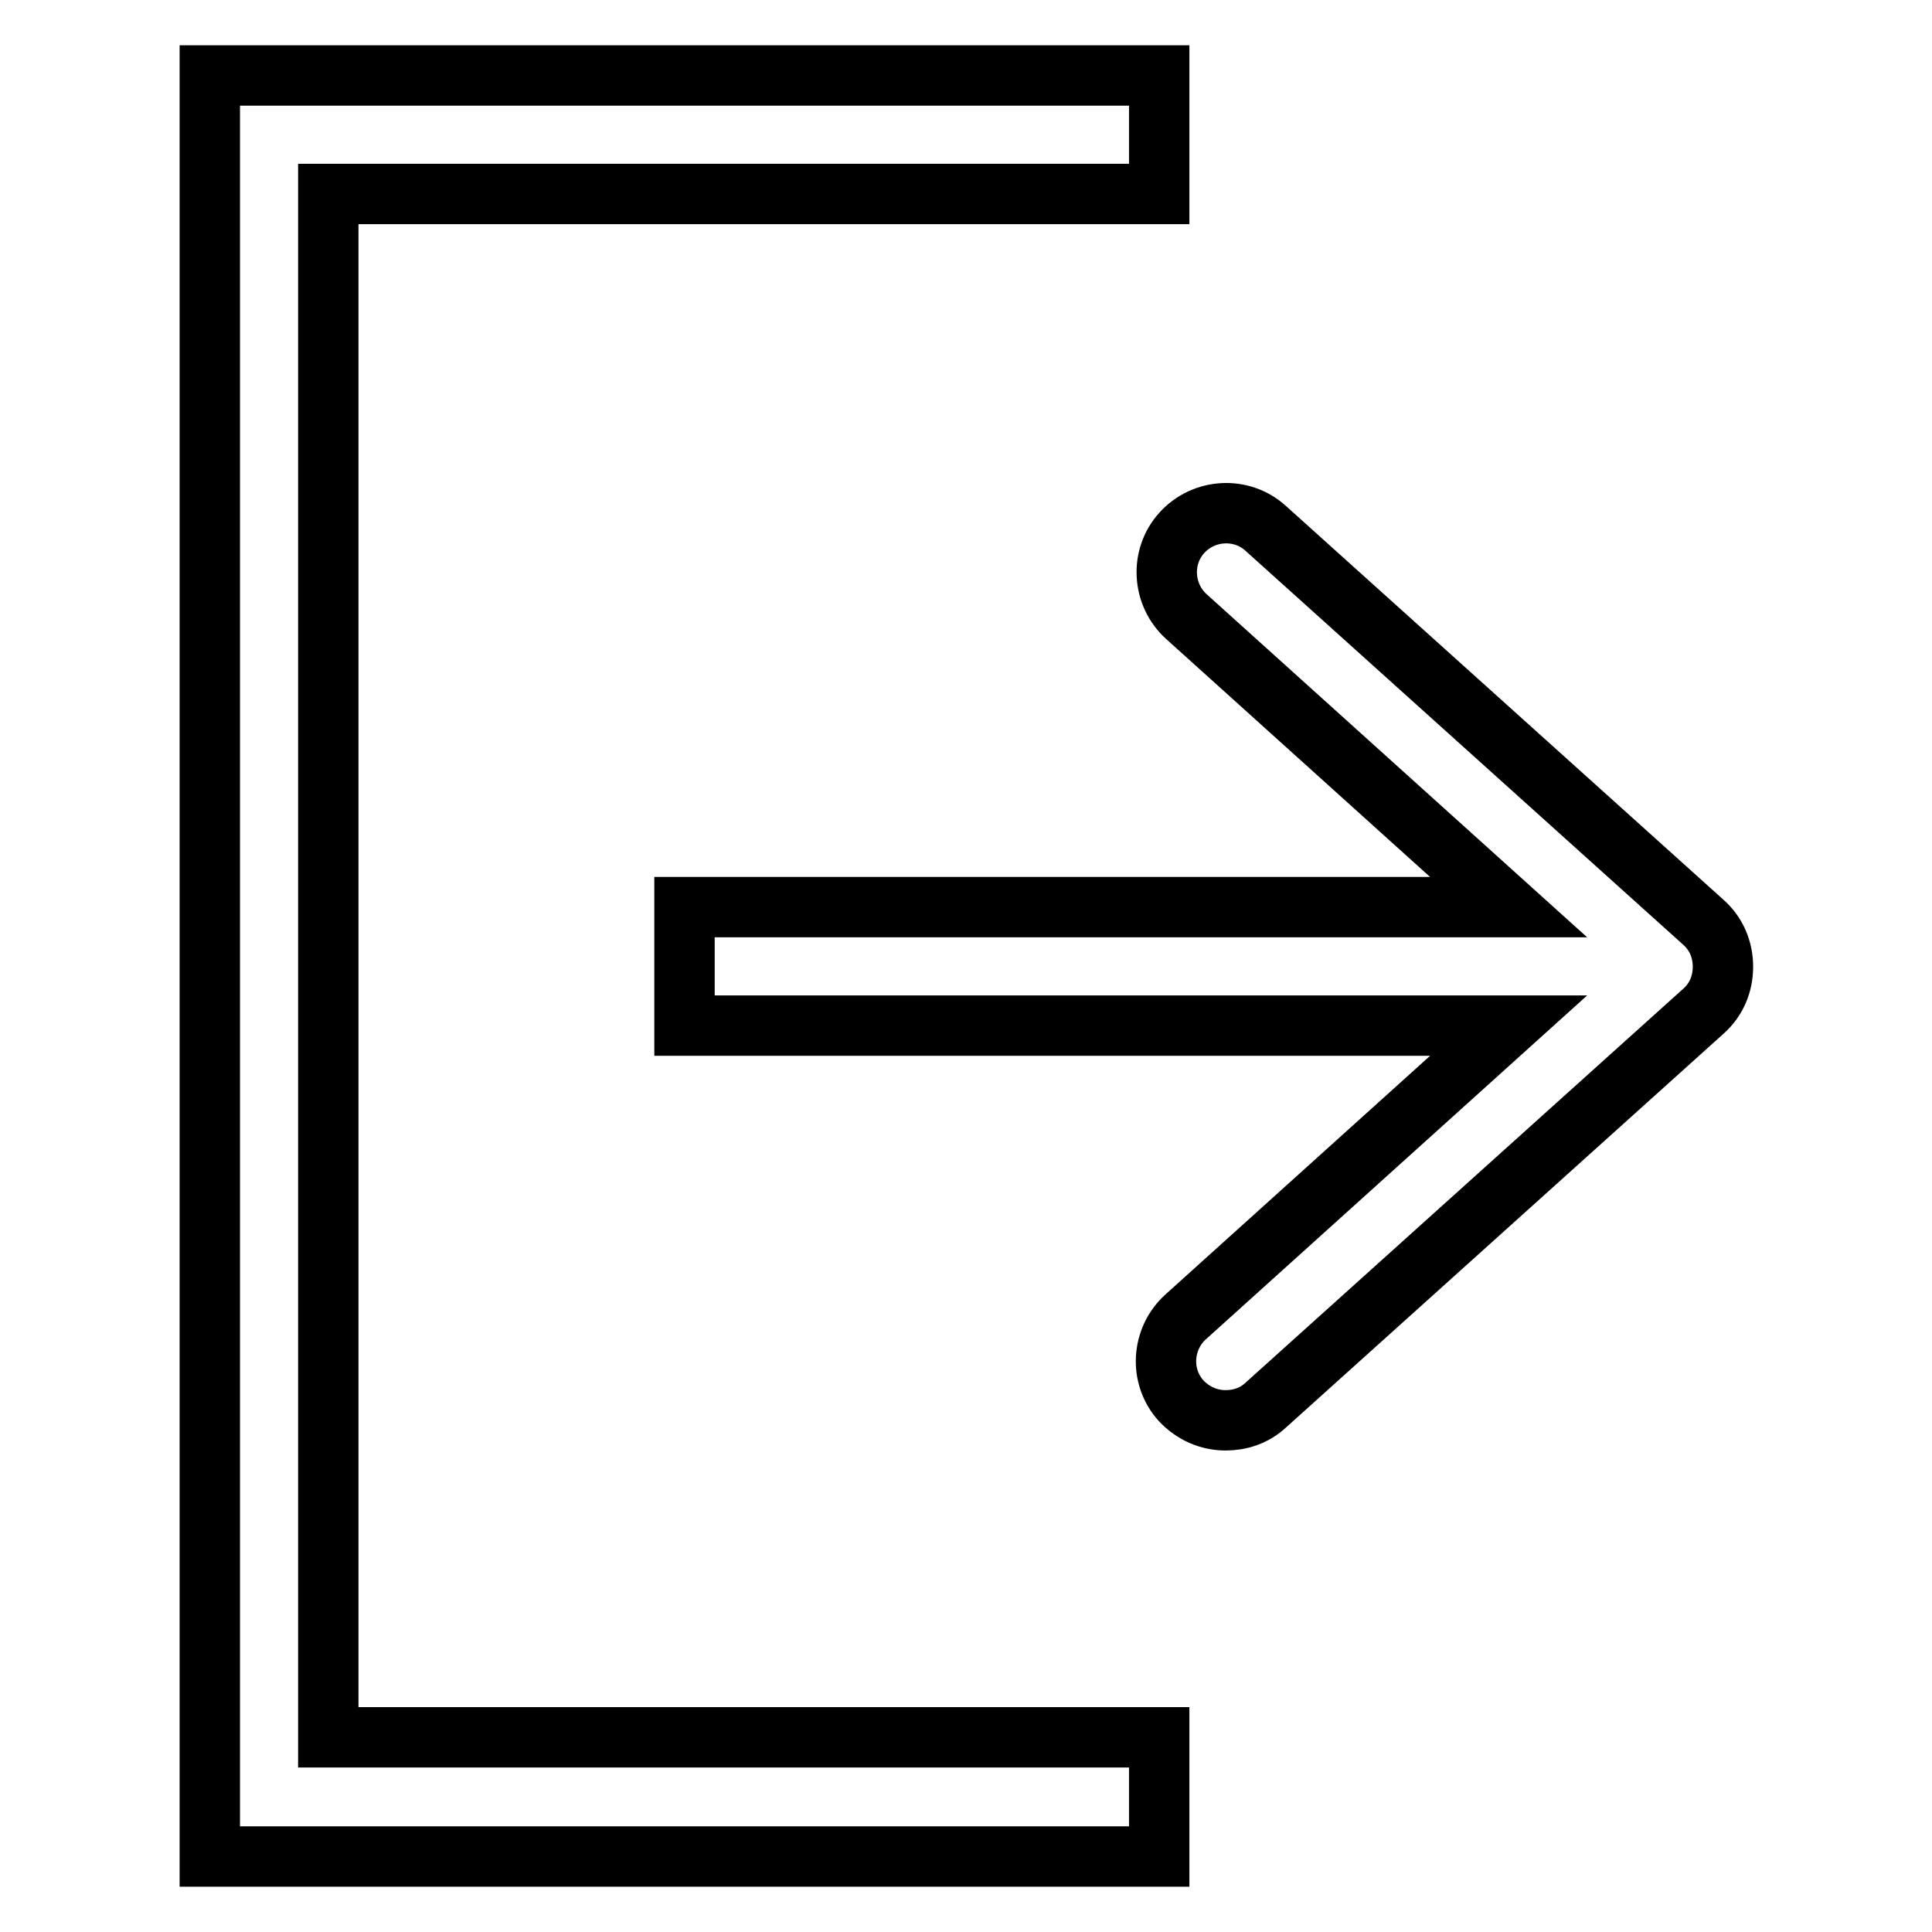
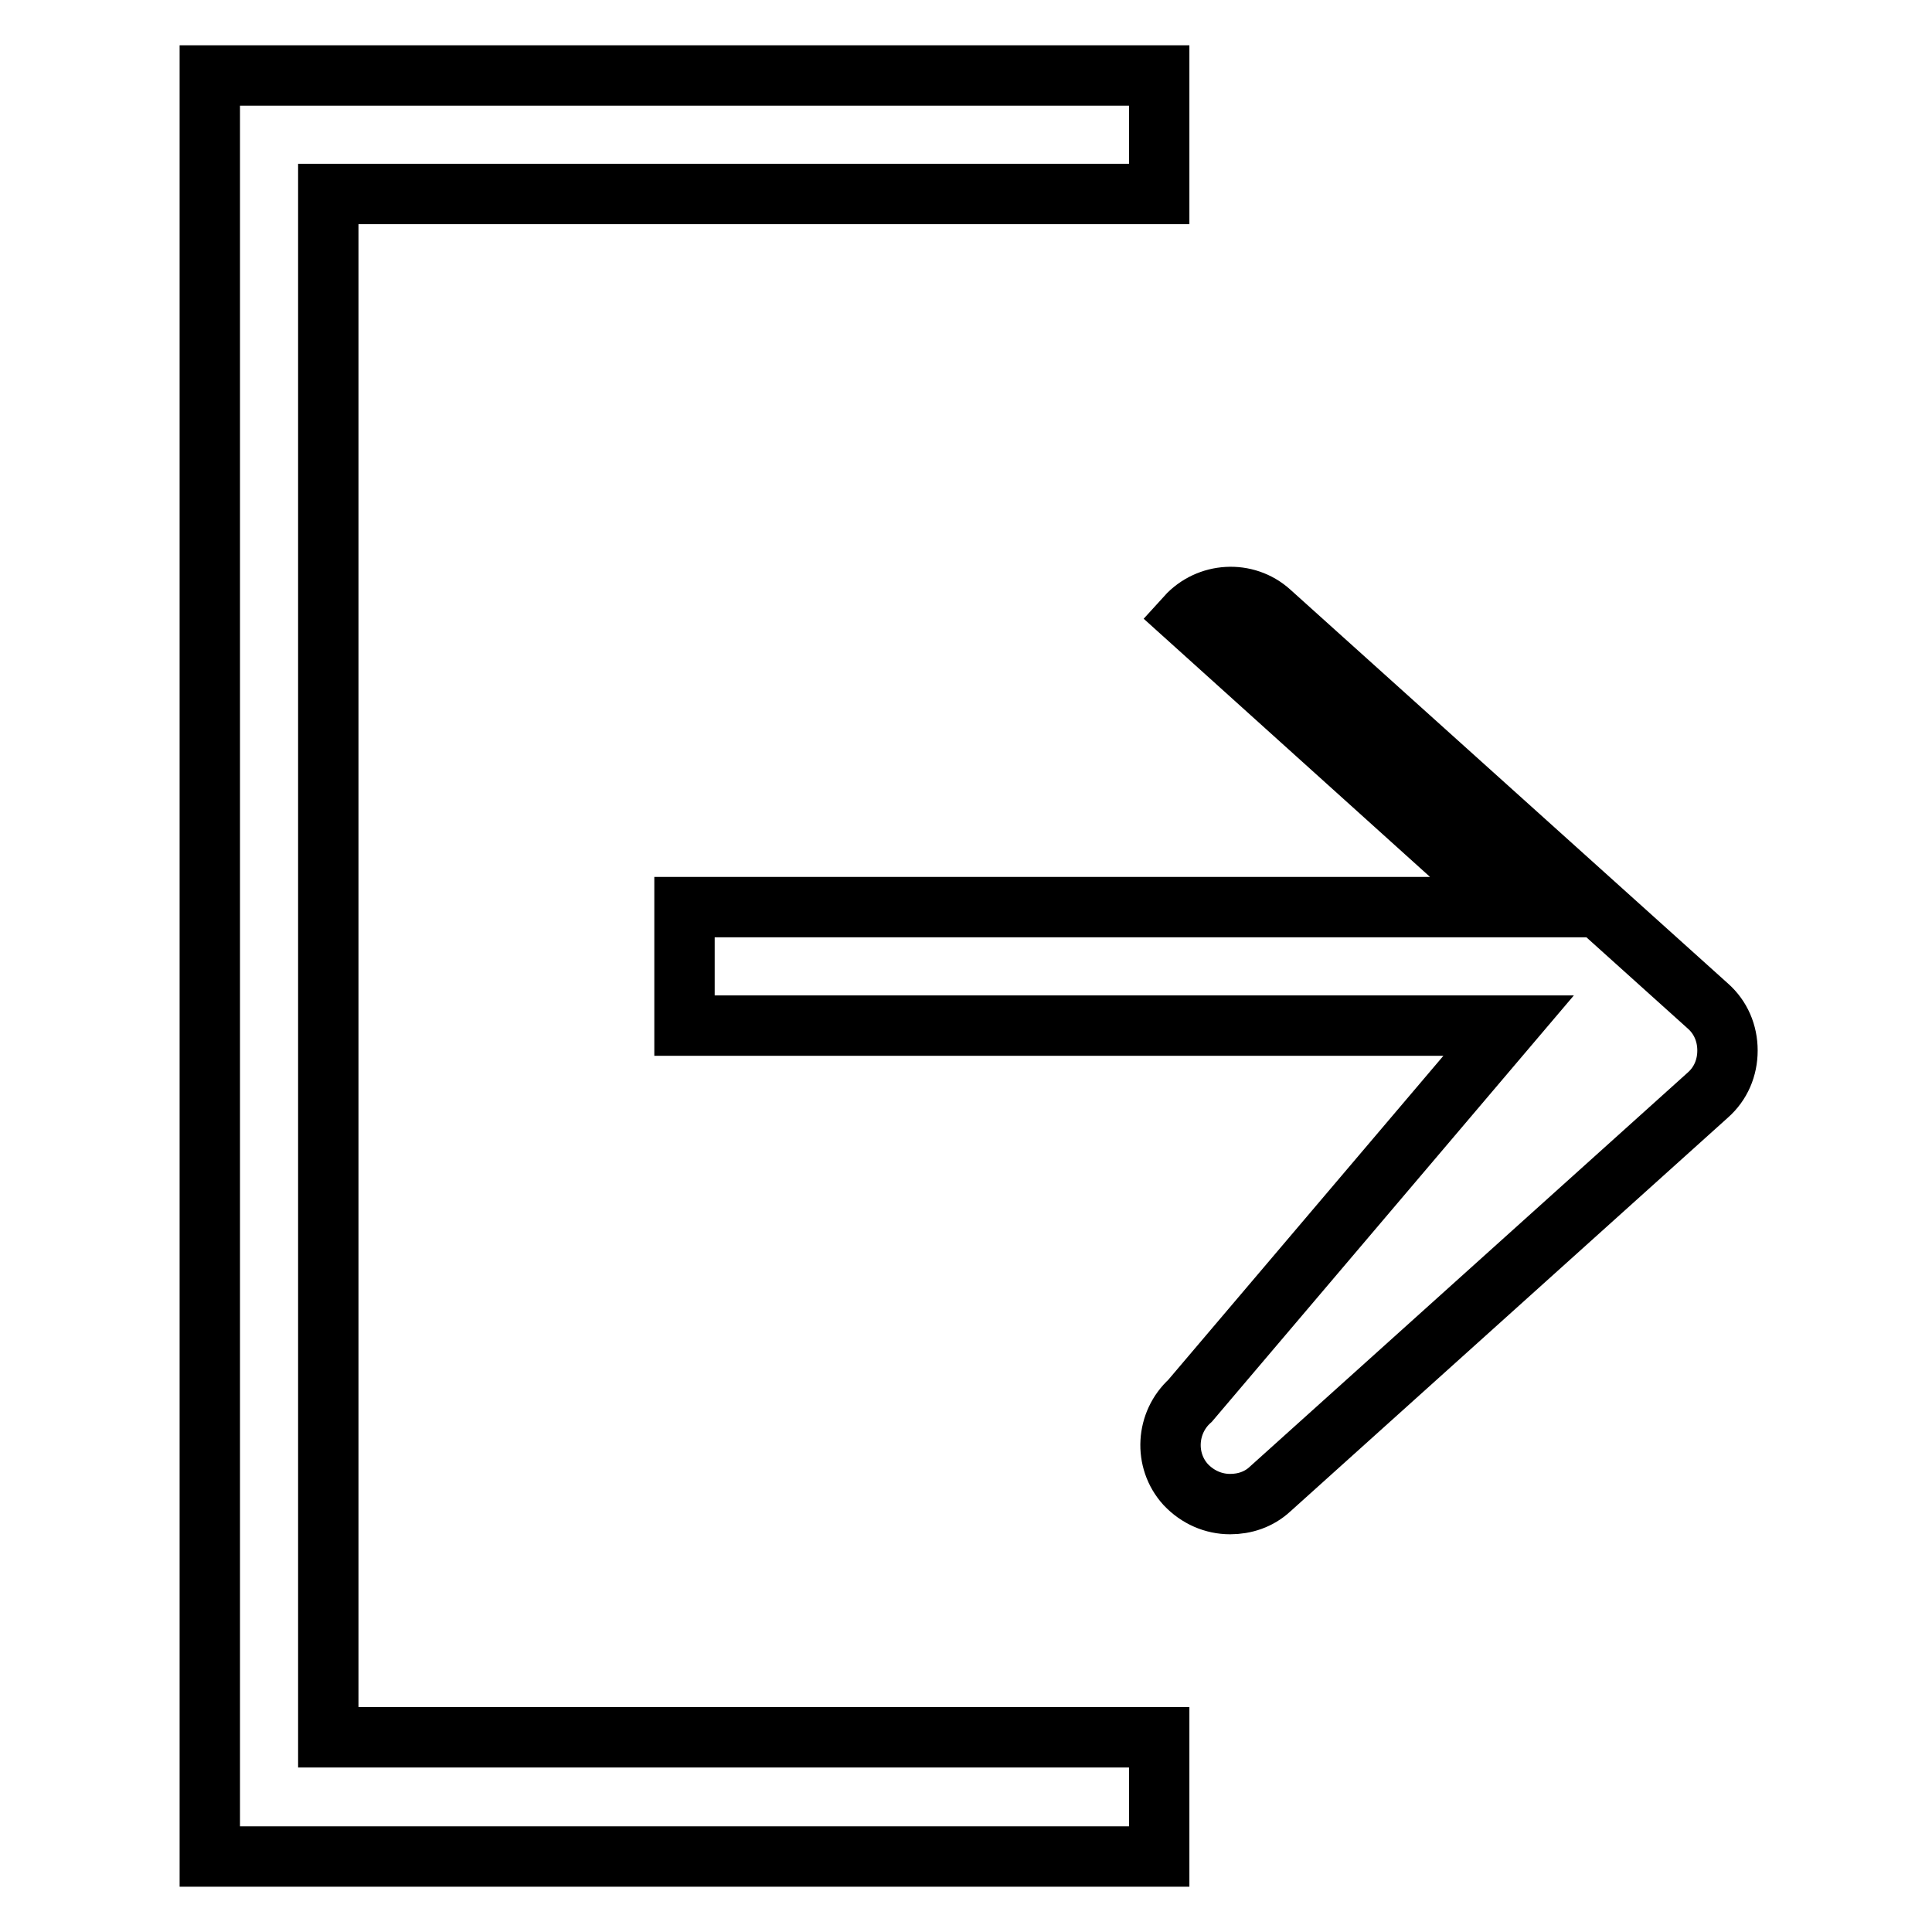
<svg xmlns="http://www.w3.org/2000/svg" version="1.1" x="0px" y="0px" viewBox="0 0 256 256" enable-background="new 0 0 256 256" xml:space="preserve">
  <g>
-     <path stroke-width="8" fill-opacity="0" stroke="#000000" d="M153.6,10v15.7H43.5v204.5h110.1V246H27.8V10H153.6z M199.9,135.9H90.7v-15.7h109.2l-42.7-38.5 c-3.2-2.9-3.5-7.9-0.6-11.1c2.9-3.2,7.9-3.5,11.1-0.6l58,52.2c1.7,1.5,2.6,3.6,2.6,5.9s-0.9,4.4-2.6,5.9l-58,52.2 c-1.5,1.4-3.4,2-5.3,2c-2.2,0-4.3-0.9-5.9-2.6c-2.9-3.2-2.6-8.2,0.6-11.1L199.9,135.9z" />
+     <path stroke-width="8" fill-opacity="0" stroke="#000000" d="M153.6,10v15.7H43.5v204.5h110.1V246H27.8V10H153.6z M199.9,135.9H90.7v-15.7h109.2l-42.7-38.5 c2.9-3.2,7.9-3.5,11.1-0.6l58,52.2c1.7,1.5,2.6,3.6,2.6,5.9s-0.9,4.4-2.6,5.9l-58,52.2 c-1.5,1.4-3.4,2-5.3,2c-2.2,0-4.3-0.9-5.9-2.6c-2.9-3.2-2.6-8.2,0.6-11.1L199.9,135.9z" />
  </g>
</svg>